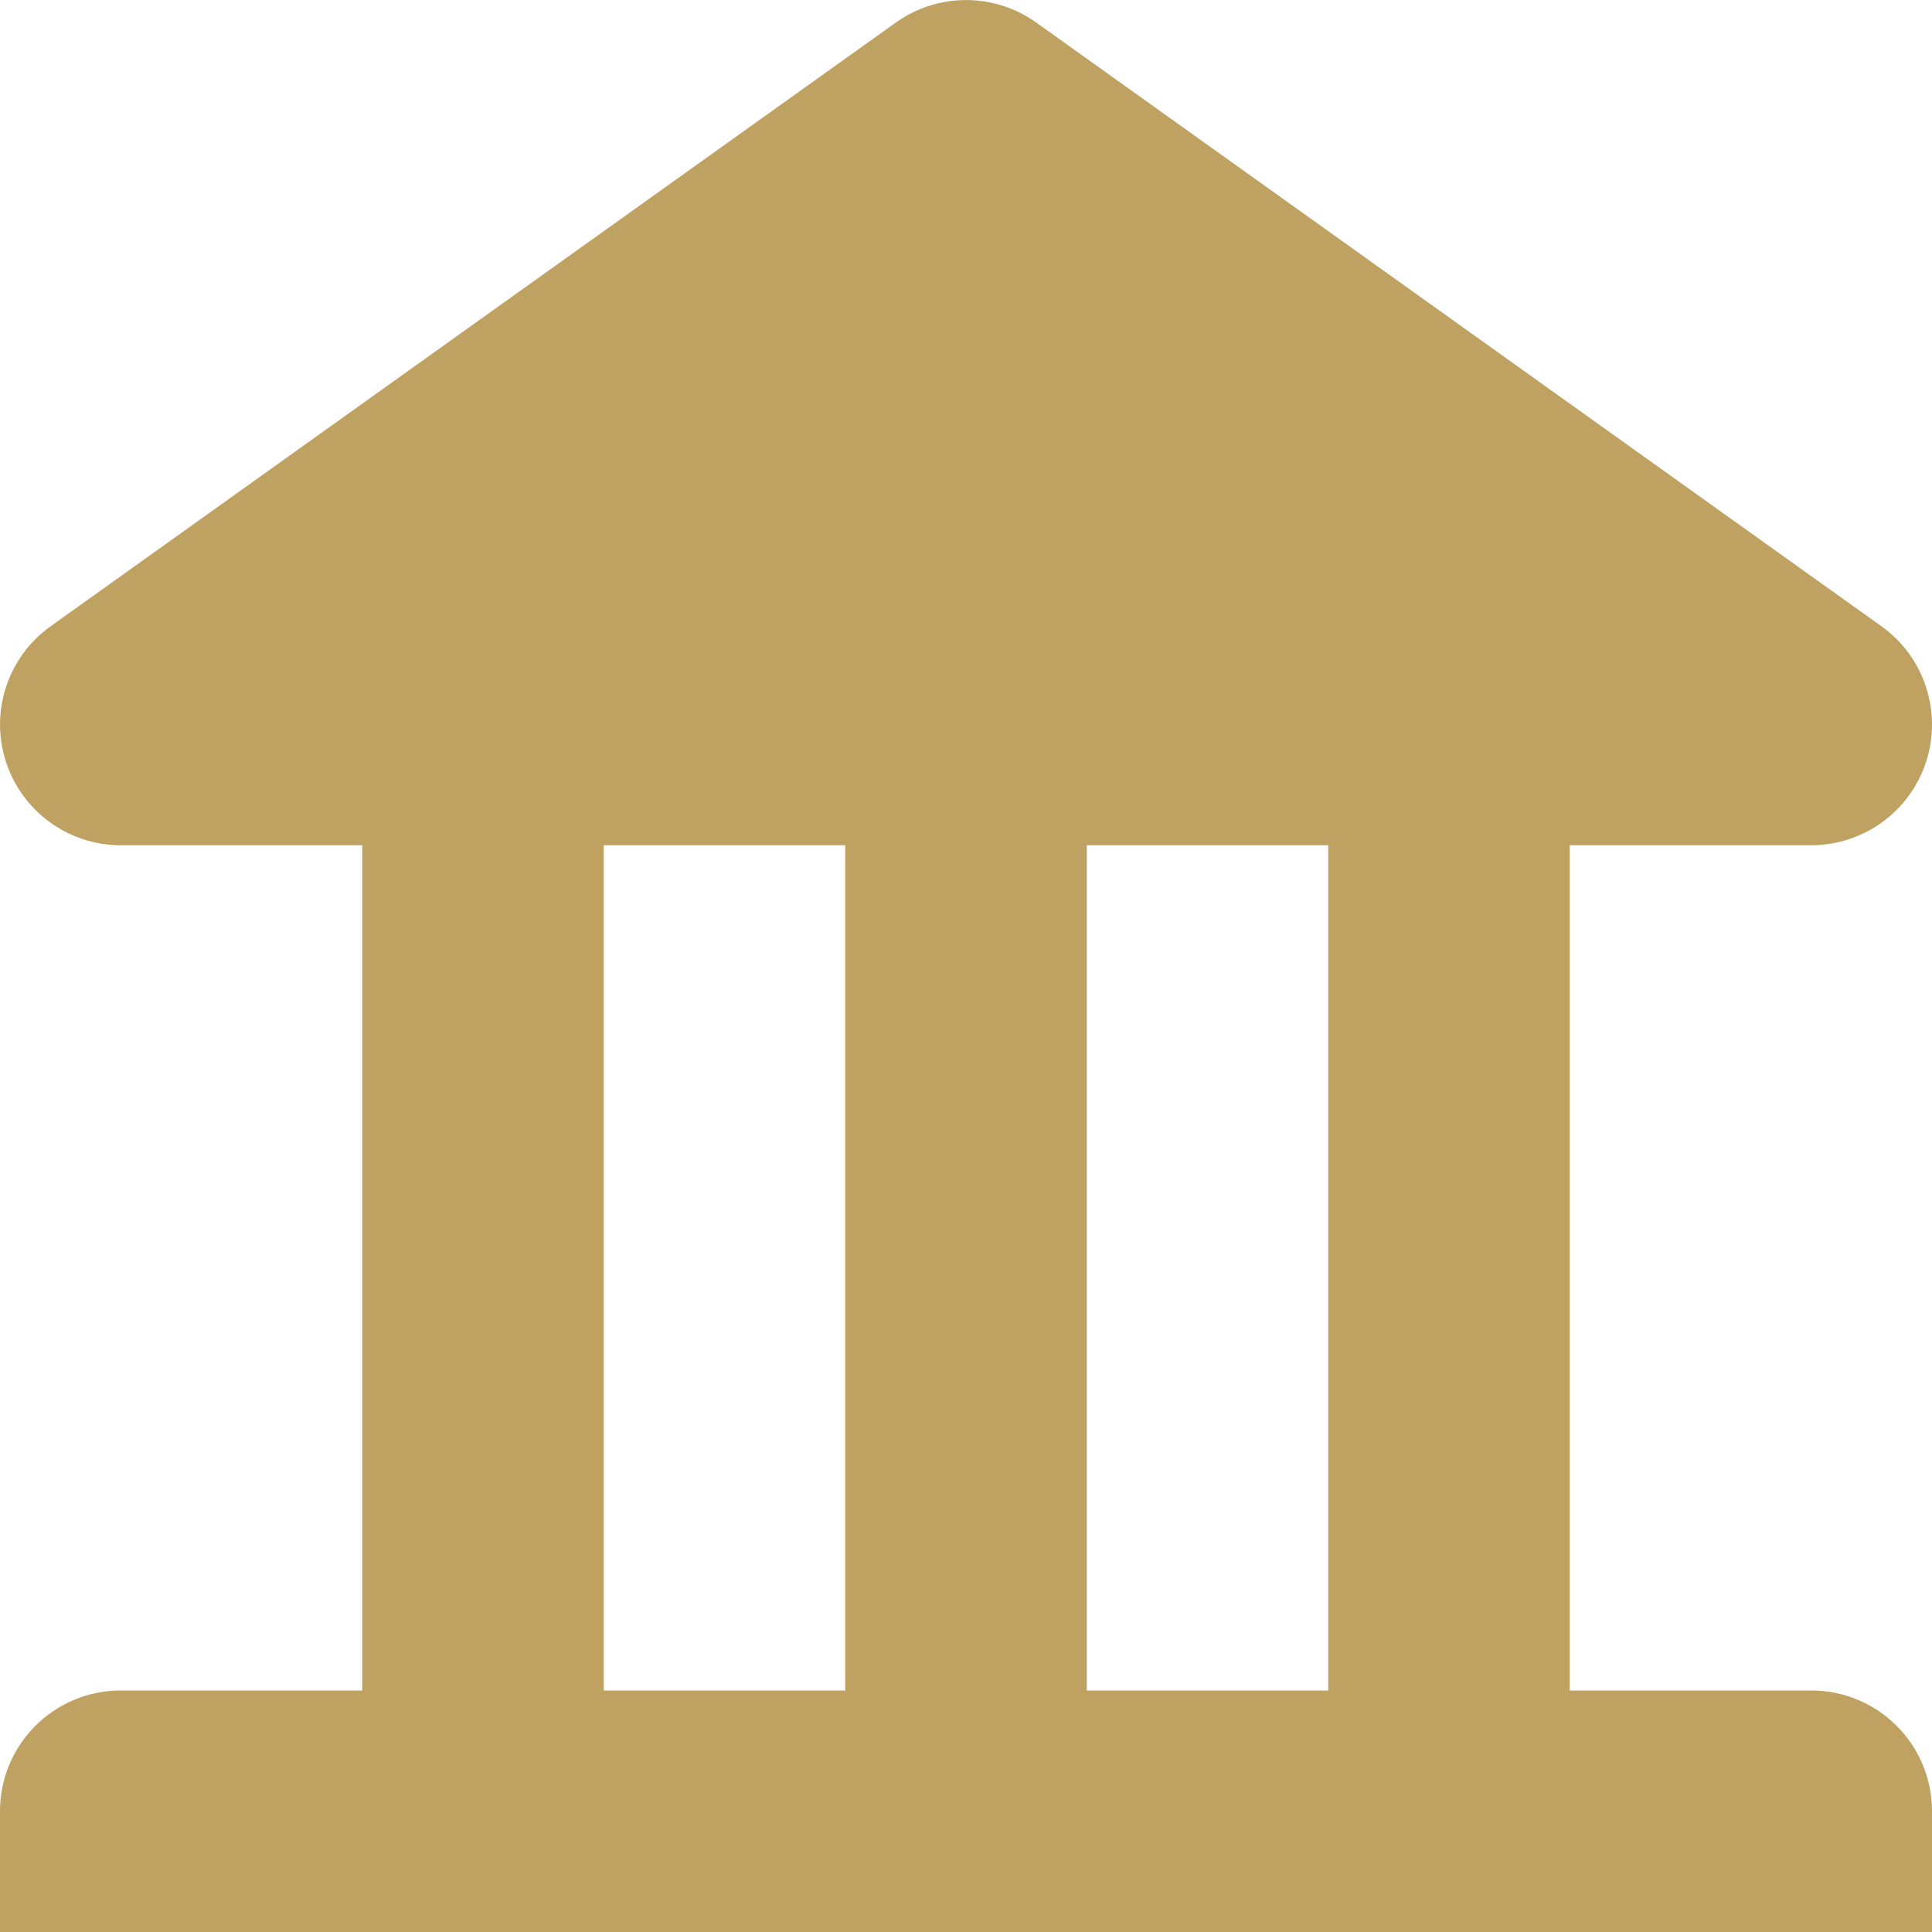
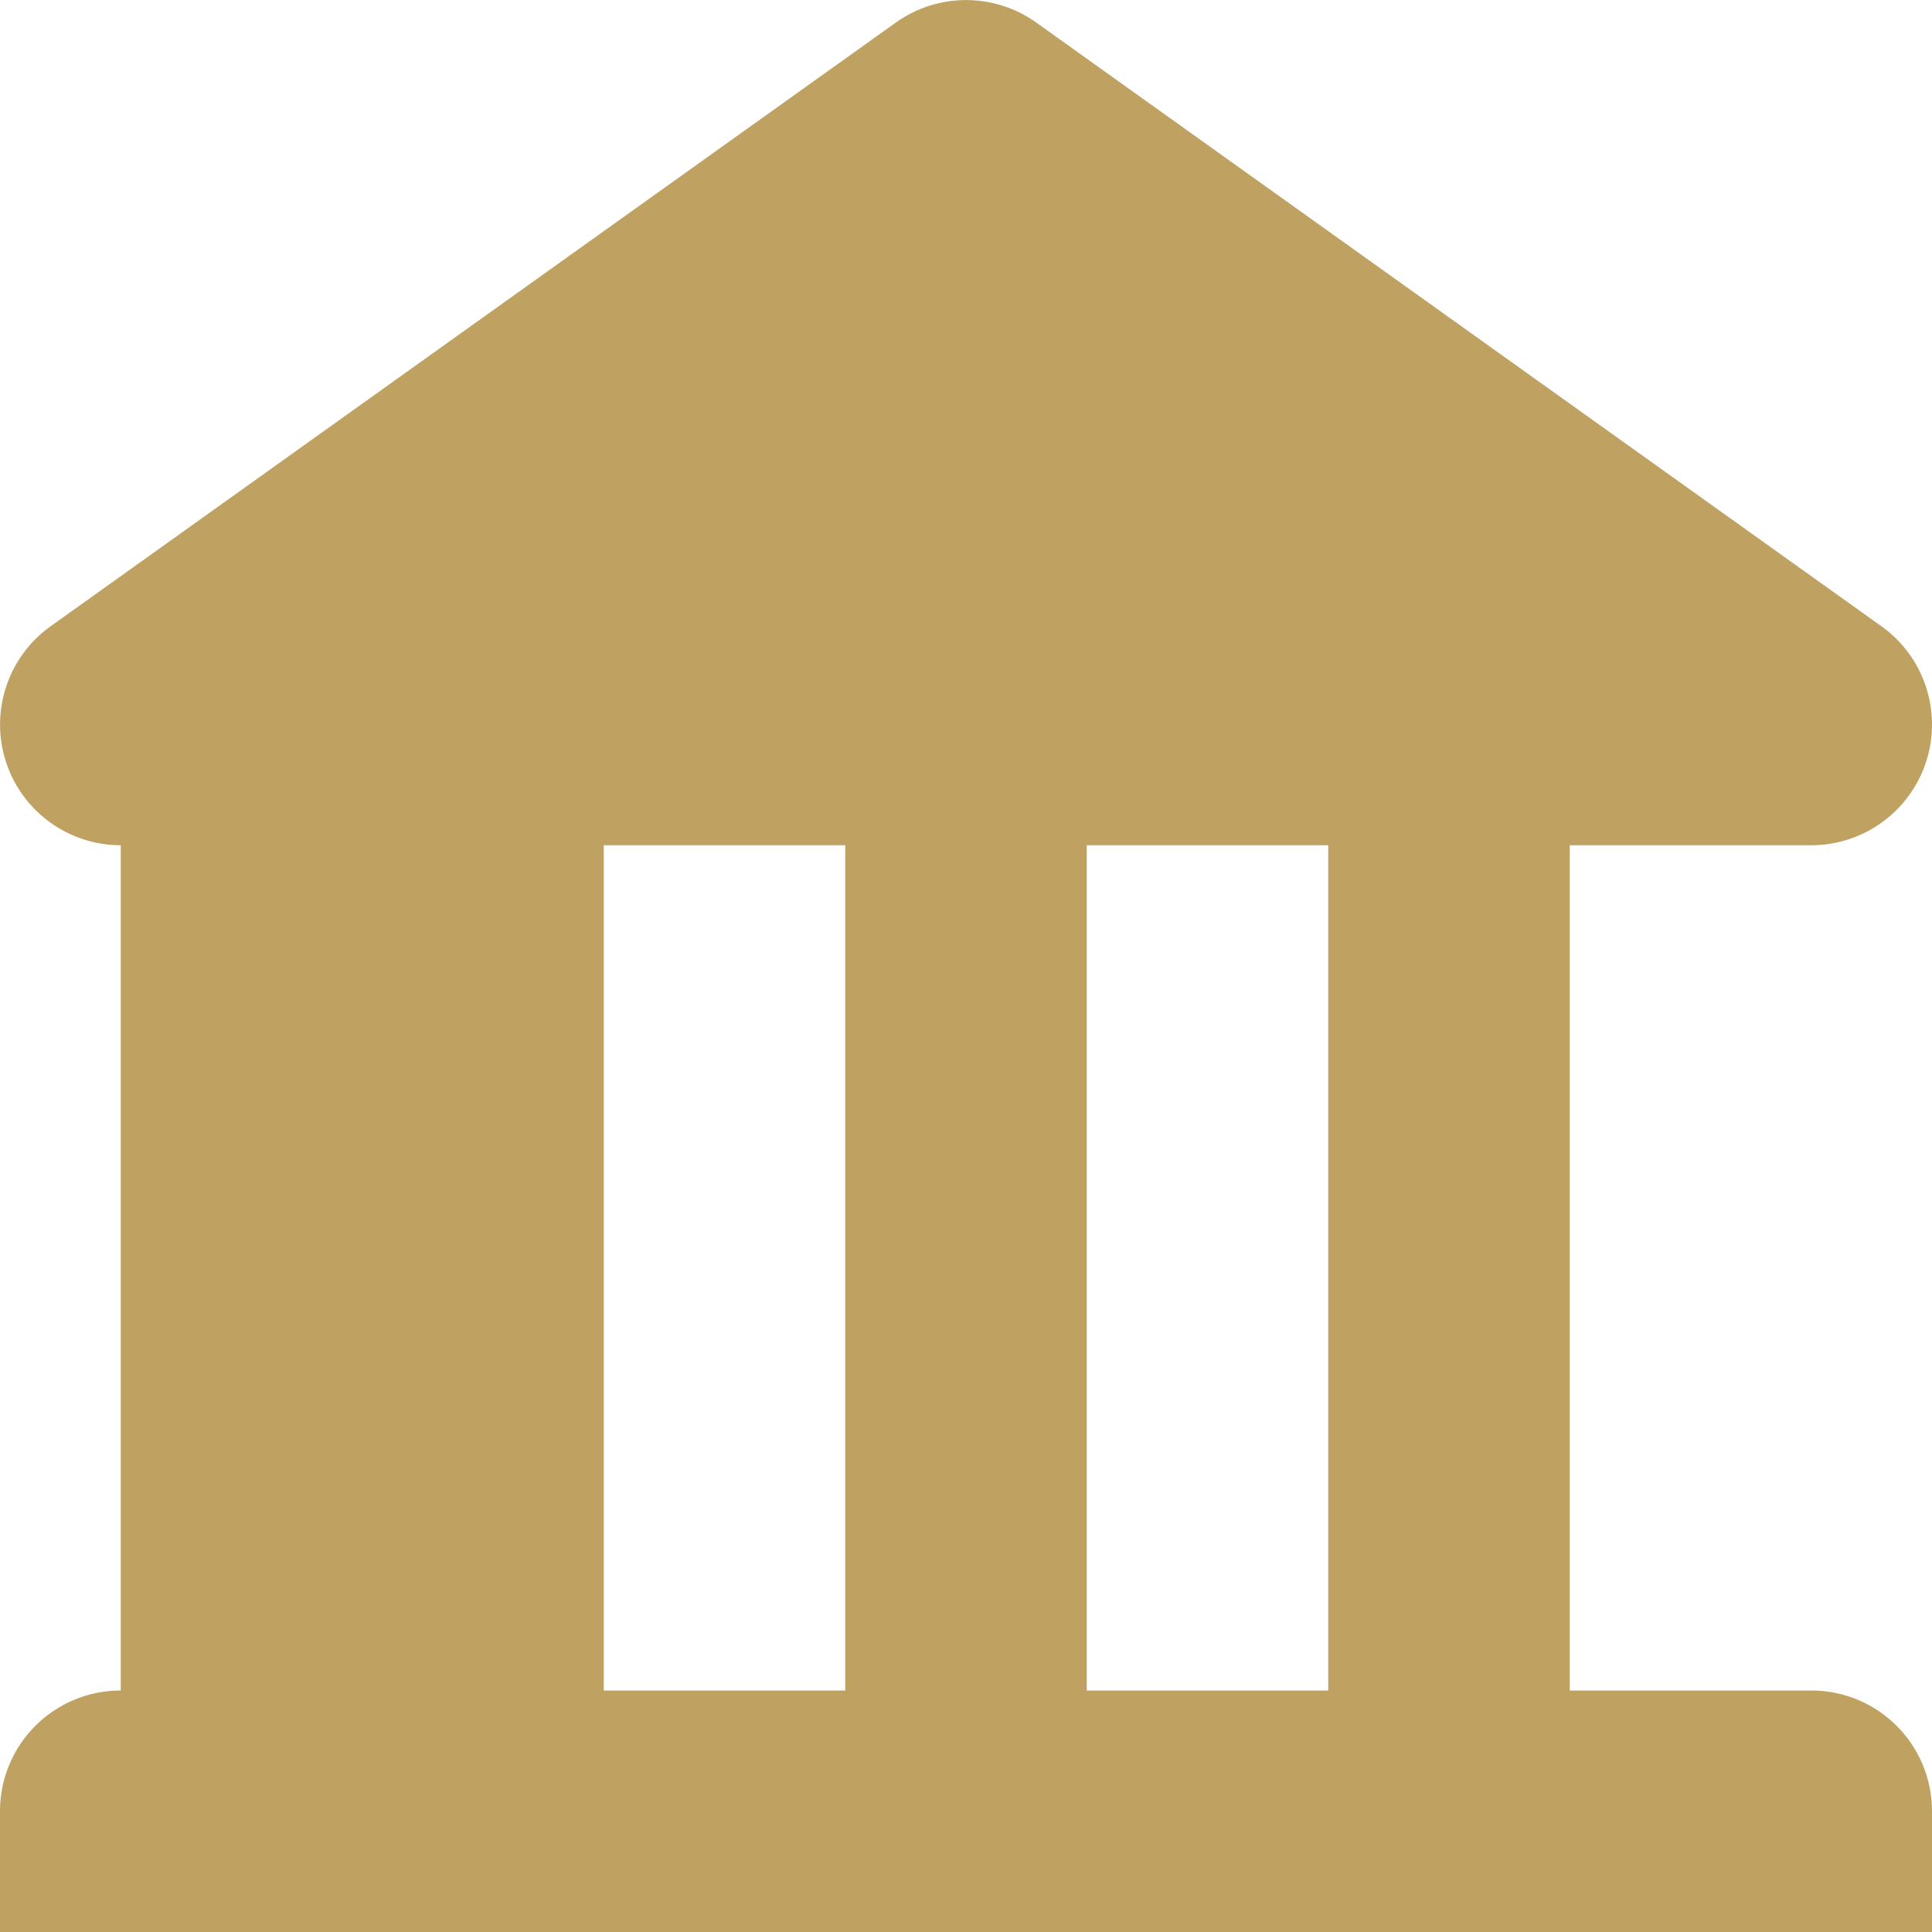
<svg xmlns="http://www.w3.org/2000/svg" version="1.0" id="Layer_1" width="800px" height="800px" viewBox="0 0 64 64" xml:space="preserve" fill="#000000">
  <g id="SVGRepo_bgCarrier" stroke-width="0" />
  <g id="SVGRepo_tracerCarrier" stroke-linecap="round" stroke-linejoin="round" />
  <g id="SVGRepo_iconCarrier">
-     <path fill="#bfa161" d="M60,56h-8V28h8c1.738,0,3.277-1.125,3.809-2.777c0.531-1.656-0.07-3.469-1.484-4.477l-28-20 c-1.391-0.992-3.258-0.992-4.648,0l-28,20c-1.414,1.008-2.016,2.82-1.484,4.477C0.723,26.875,2.262,28,4,28h8v28H4 c-2.211,0-4,1.789-4,4v4h64v-4C64,57.789,62.211,56,60,56z M28,56h-8V28h8V56z M44,56h-8V28h8V56z" />
+     <path fill="#bfa161" d="M60,56h-8V28h8c1.738,0,3.277-1.125,3.809-2.777c0.531-1.656-0.07-3.469-1.484-4.477l-28-20 c-1.391-0.992-3.258-0.992-4.648,0l-28,20c-1.414,1.008-2.016,2.82-1.484,4.477C0.723,26.875,2.262,28,4,28v28H4 c-2.211,0-4,1.789-4,4v4h64v-4C64,57.789,62.211,56,60,56z M28,56h-8V28h8V56z M44,56h-8V28h8V56z" />
  </g>
</svg>